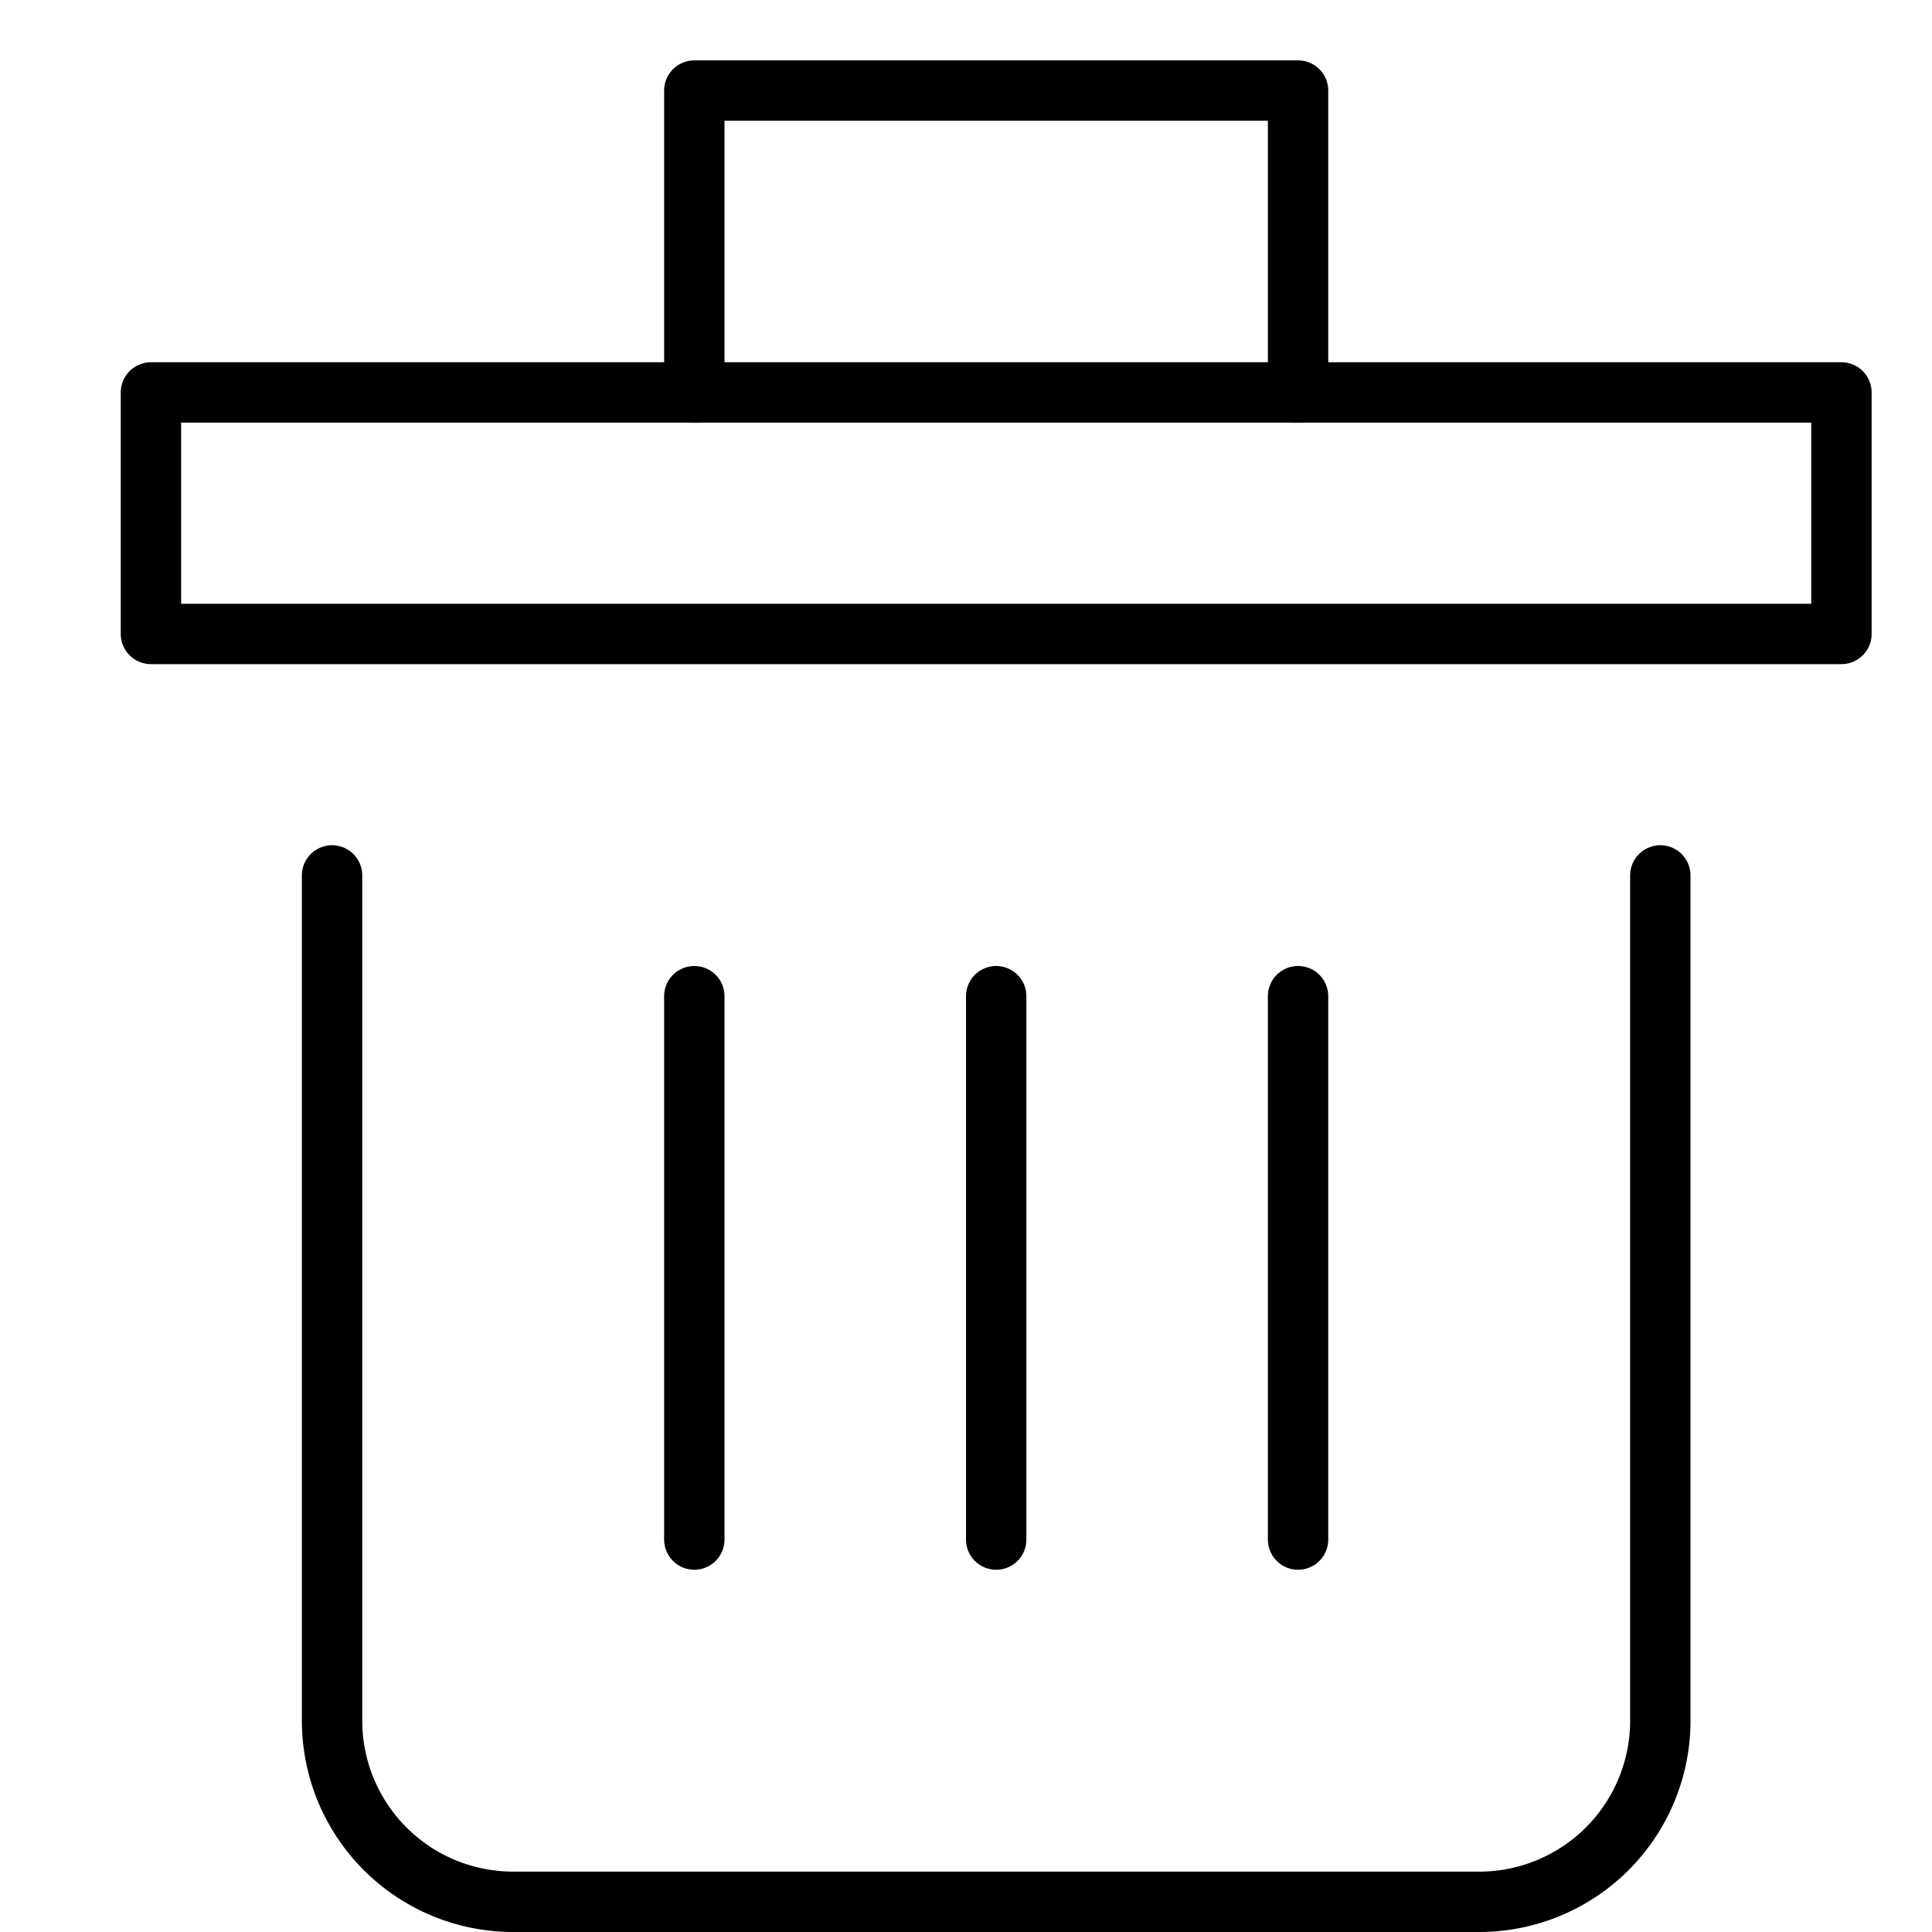
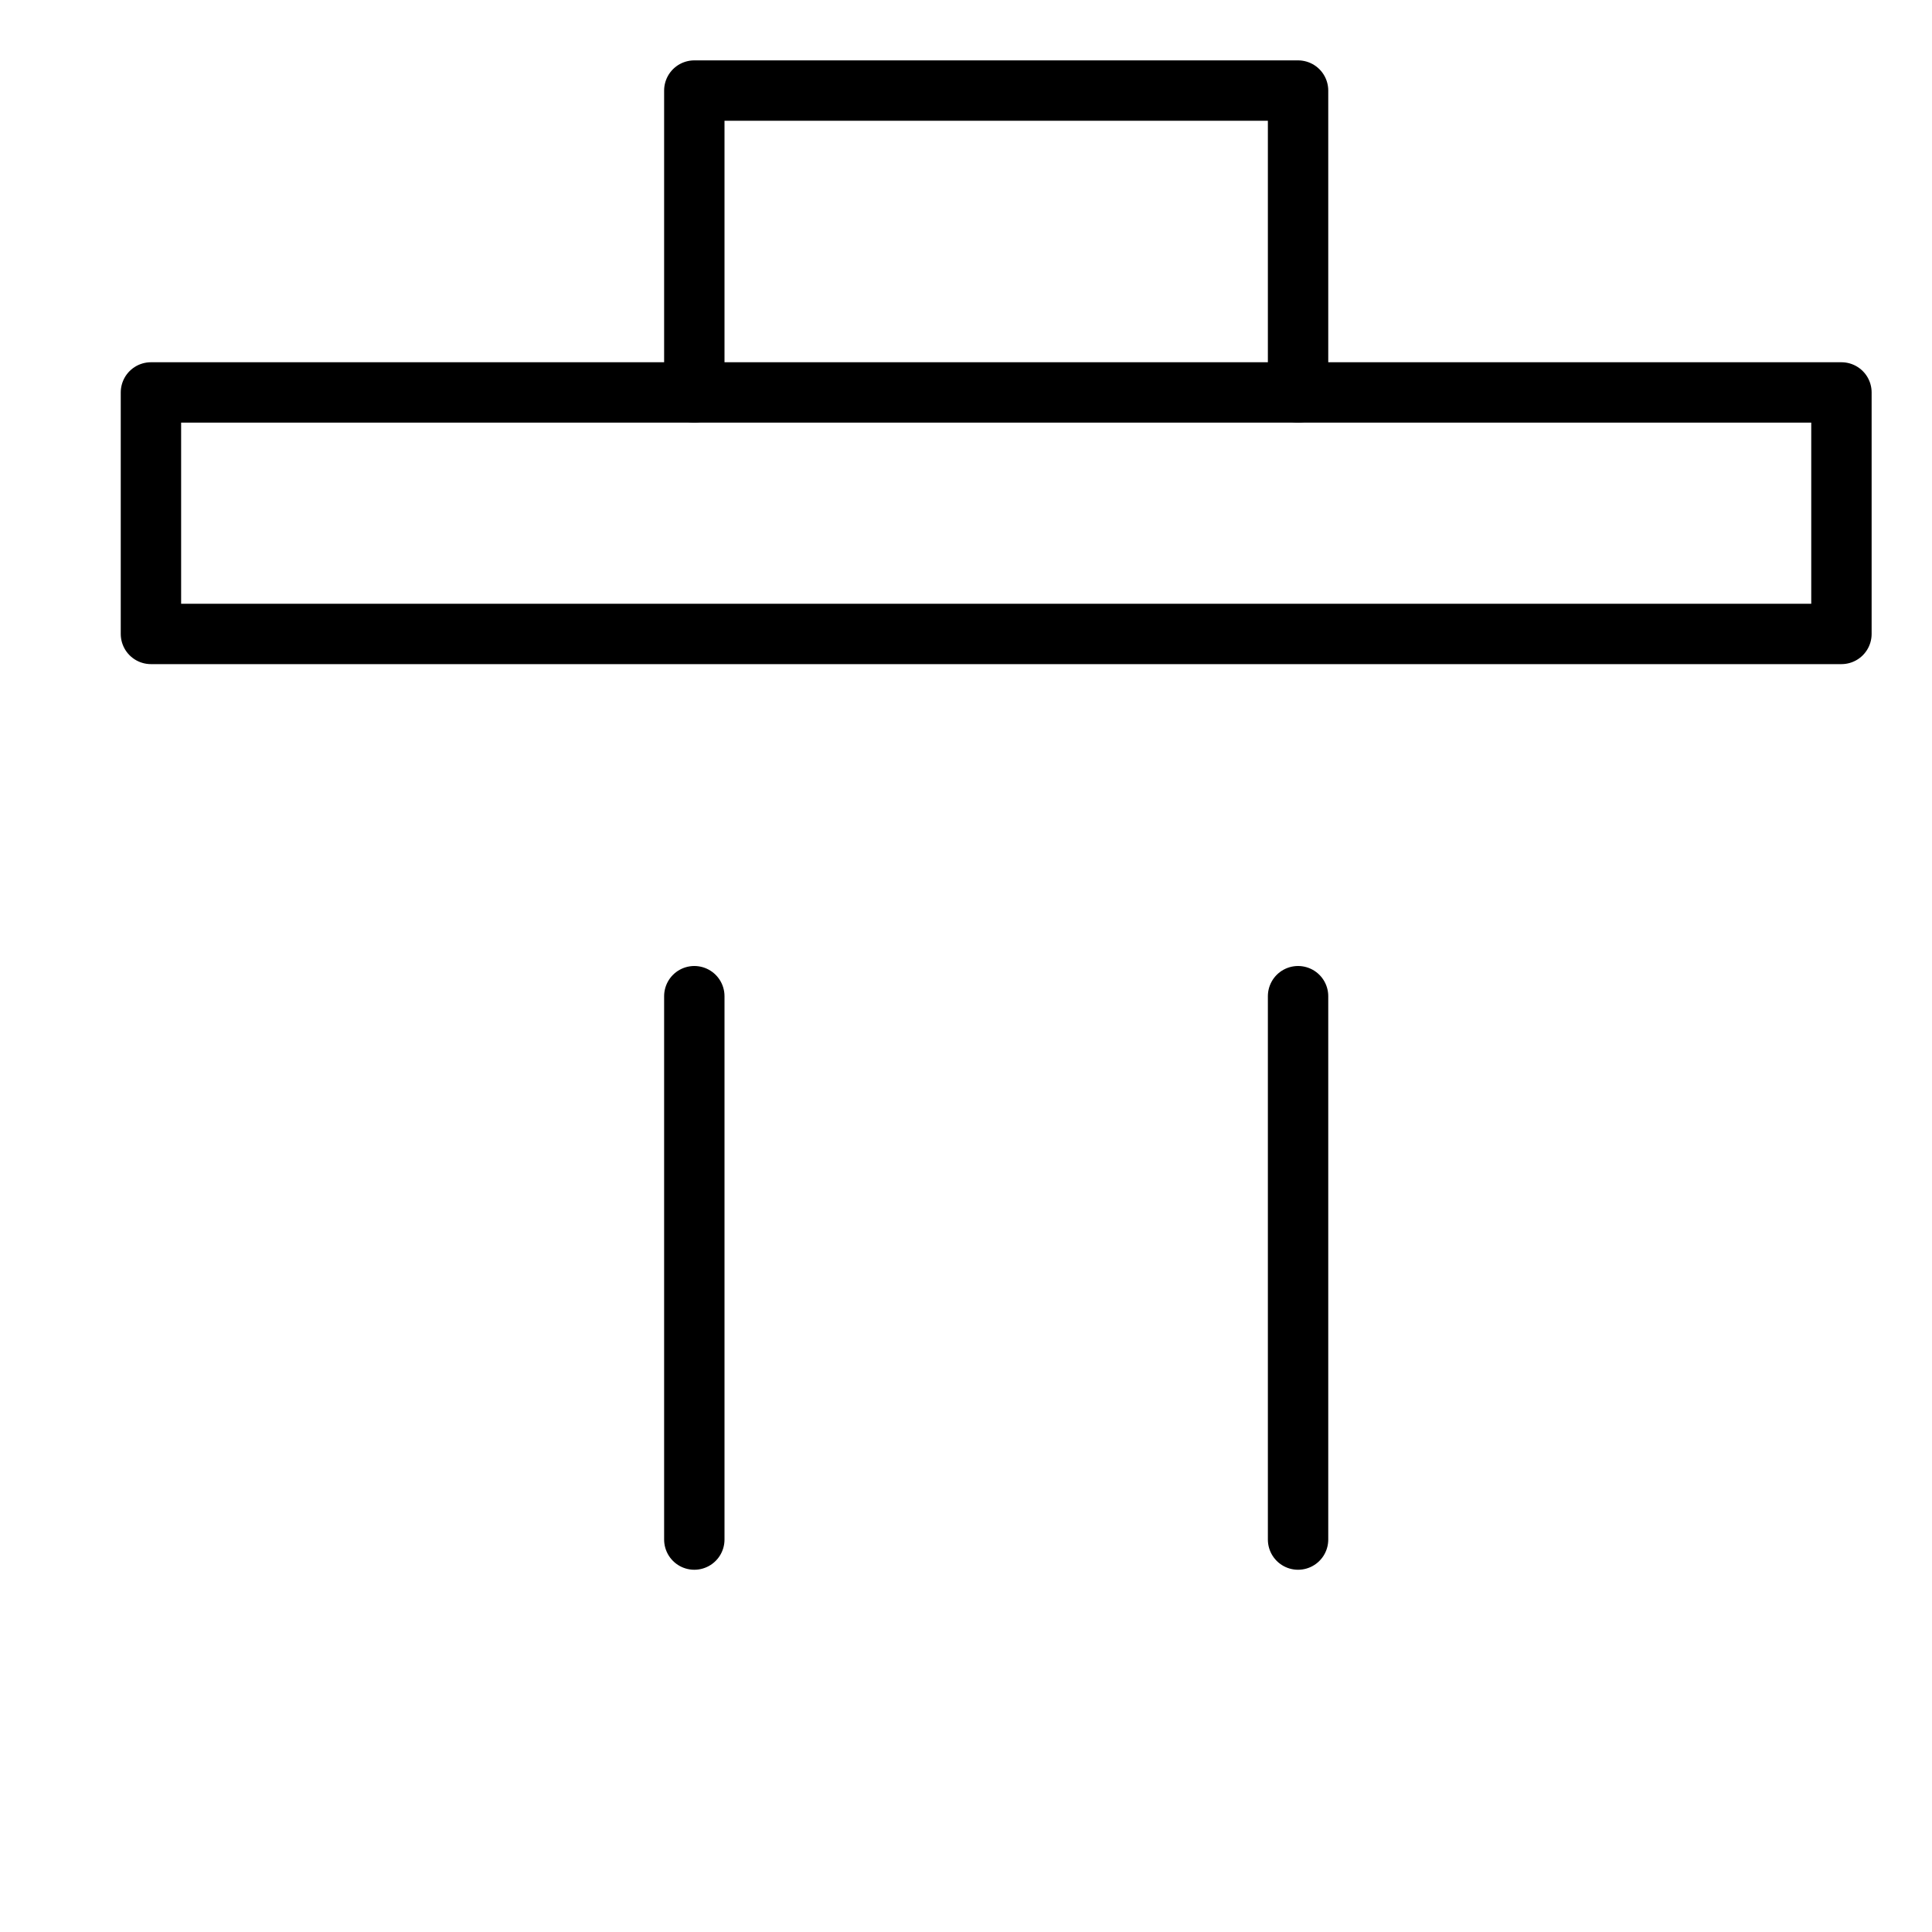
<svg xmlns="http://www.w3.org/2000/svg" viewBox="0 0 32 32">
  <title>trash</title>
  <g stroke-linecap="round" stroke-width="1" fill="none" stroke="#000000" stroke-linejoin="round" class="nc-icon-wrapper" transform="translate(0.5 0.5)">
-     <path d="M27,14V28a3,3,0,0,1-3,3H8a3,3,0,0,1-3-3V14" />
-     <line x1="16" y1="16" x2="16" y2="25" stroke="#000000" />
    <line x1="11" y1="16" x2="11" y2="25" stroke="#000000" />
    <line x1="21" y1="16" x2="21" y2="25" stroke="#000000" />
    <polyline data-cap="butt" points="11 6 11 1 21 1 21 6" />
    <rect x="2" y="6" width="28" height="4" />
  </g>
</svg>